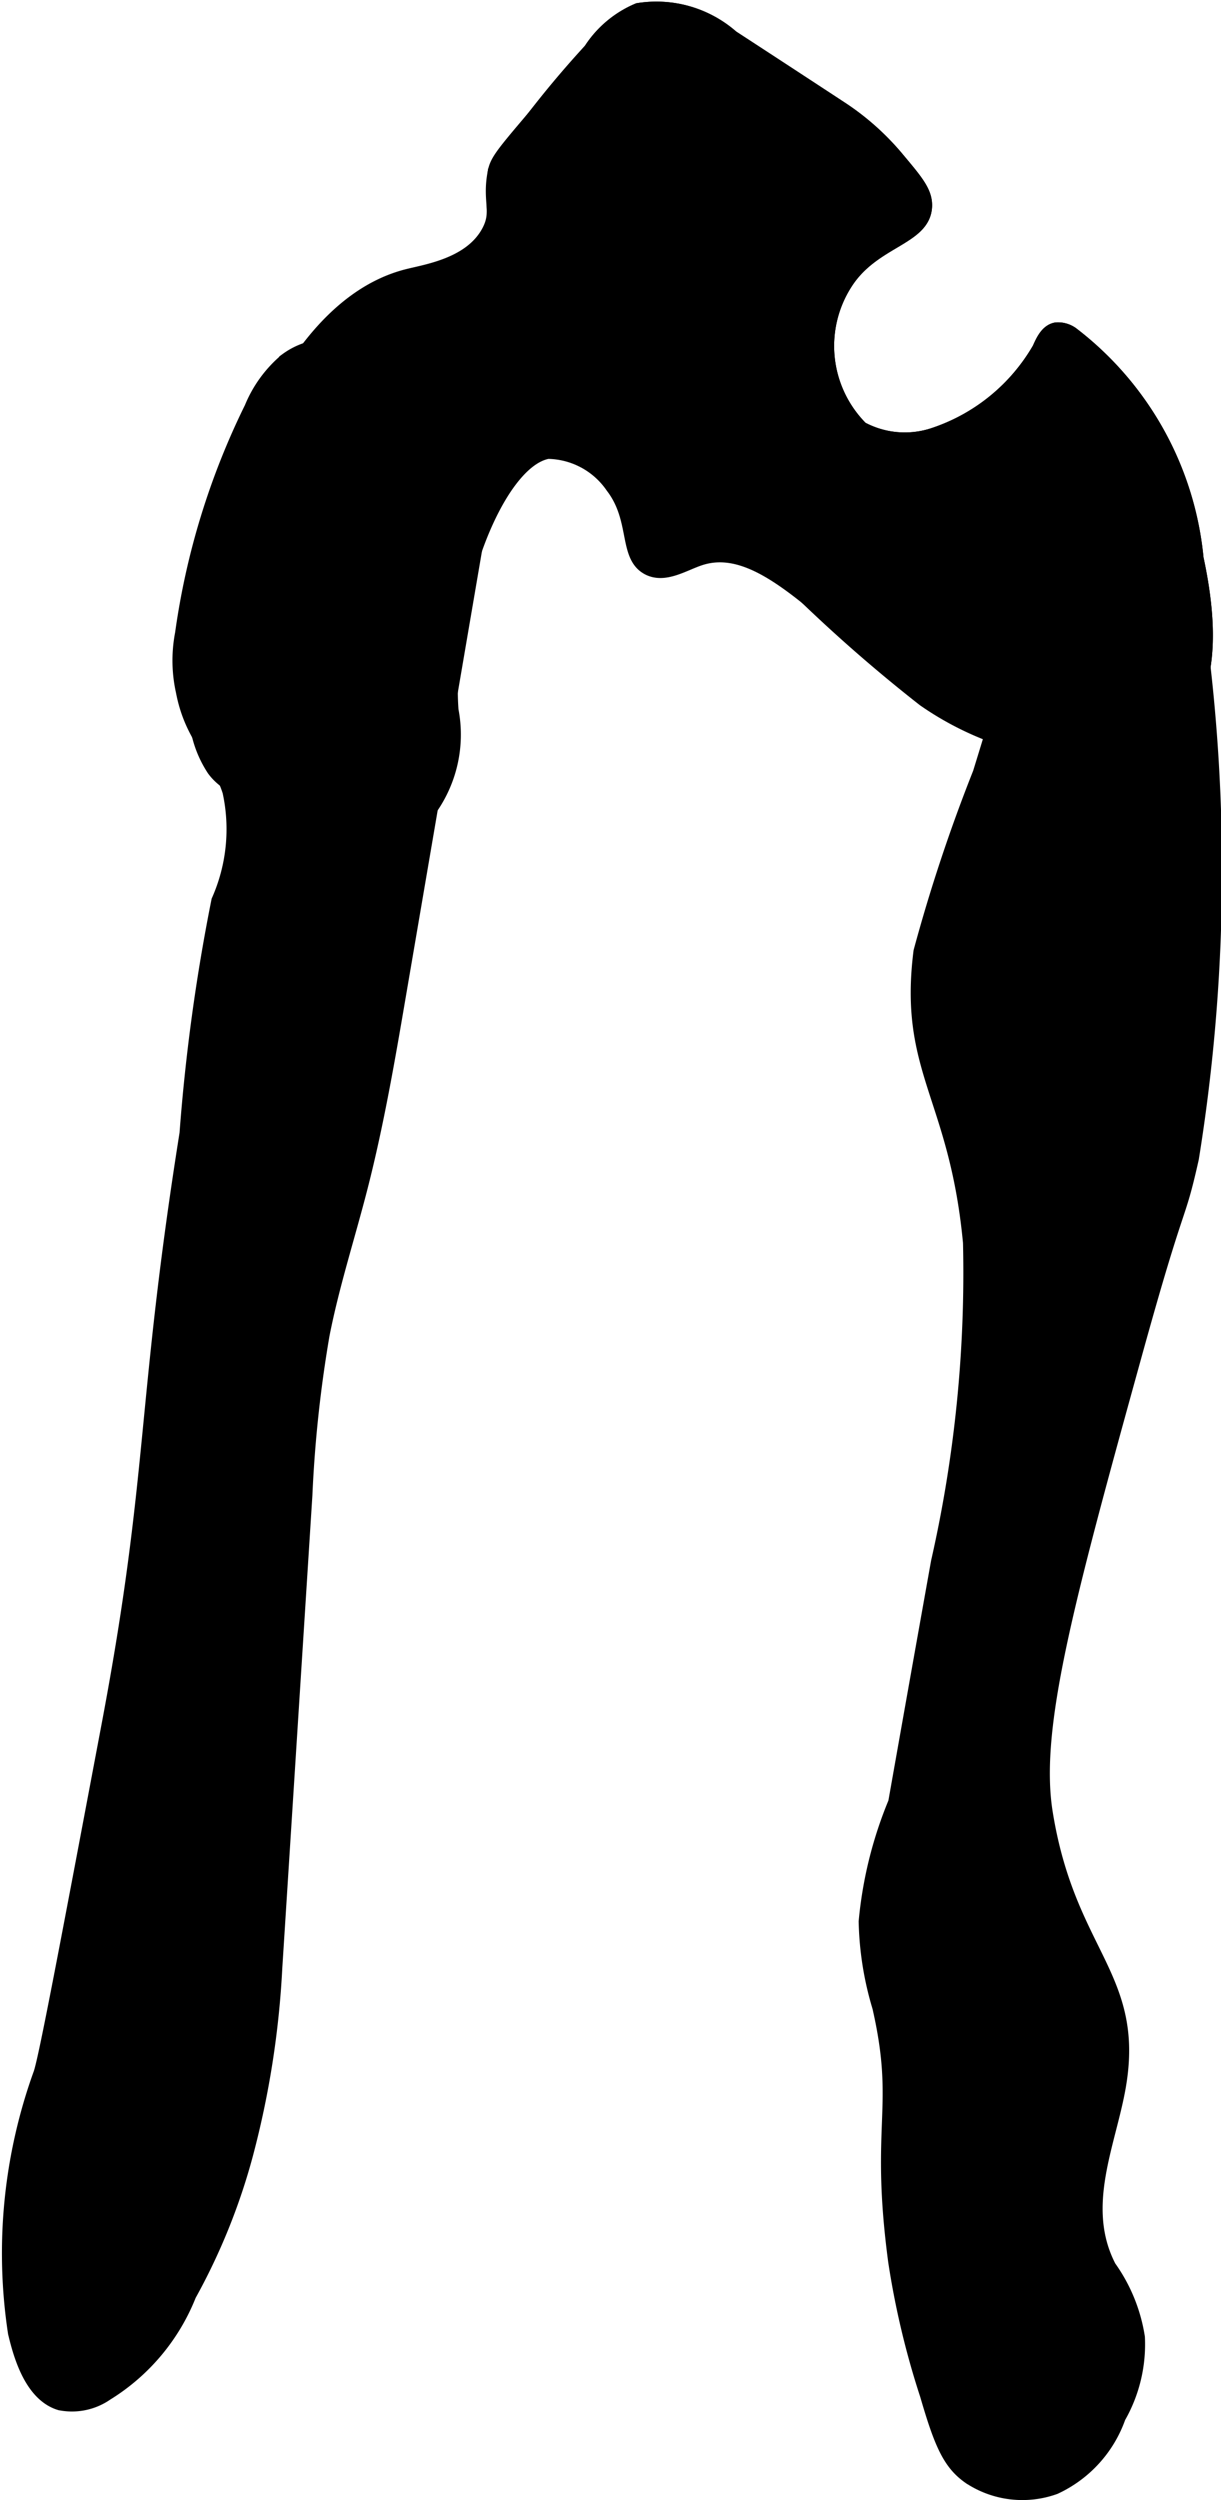
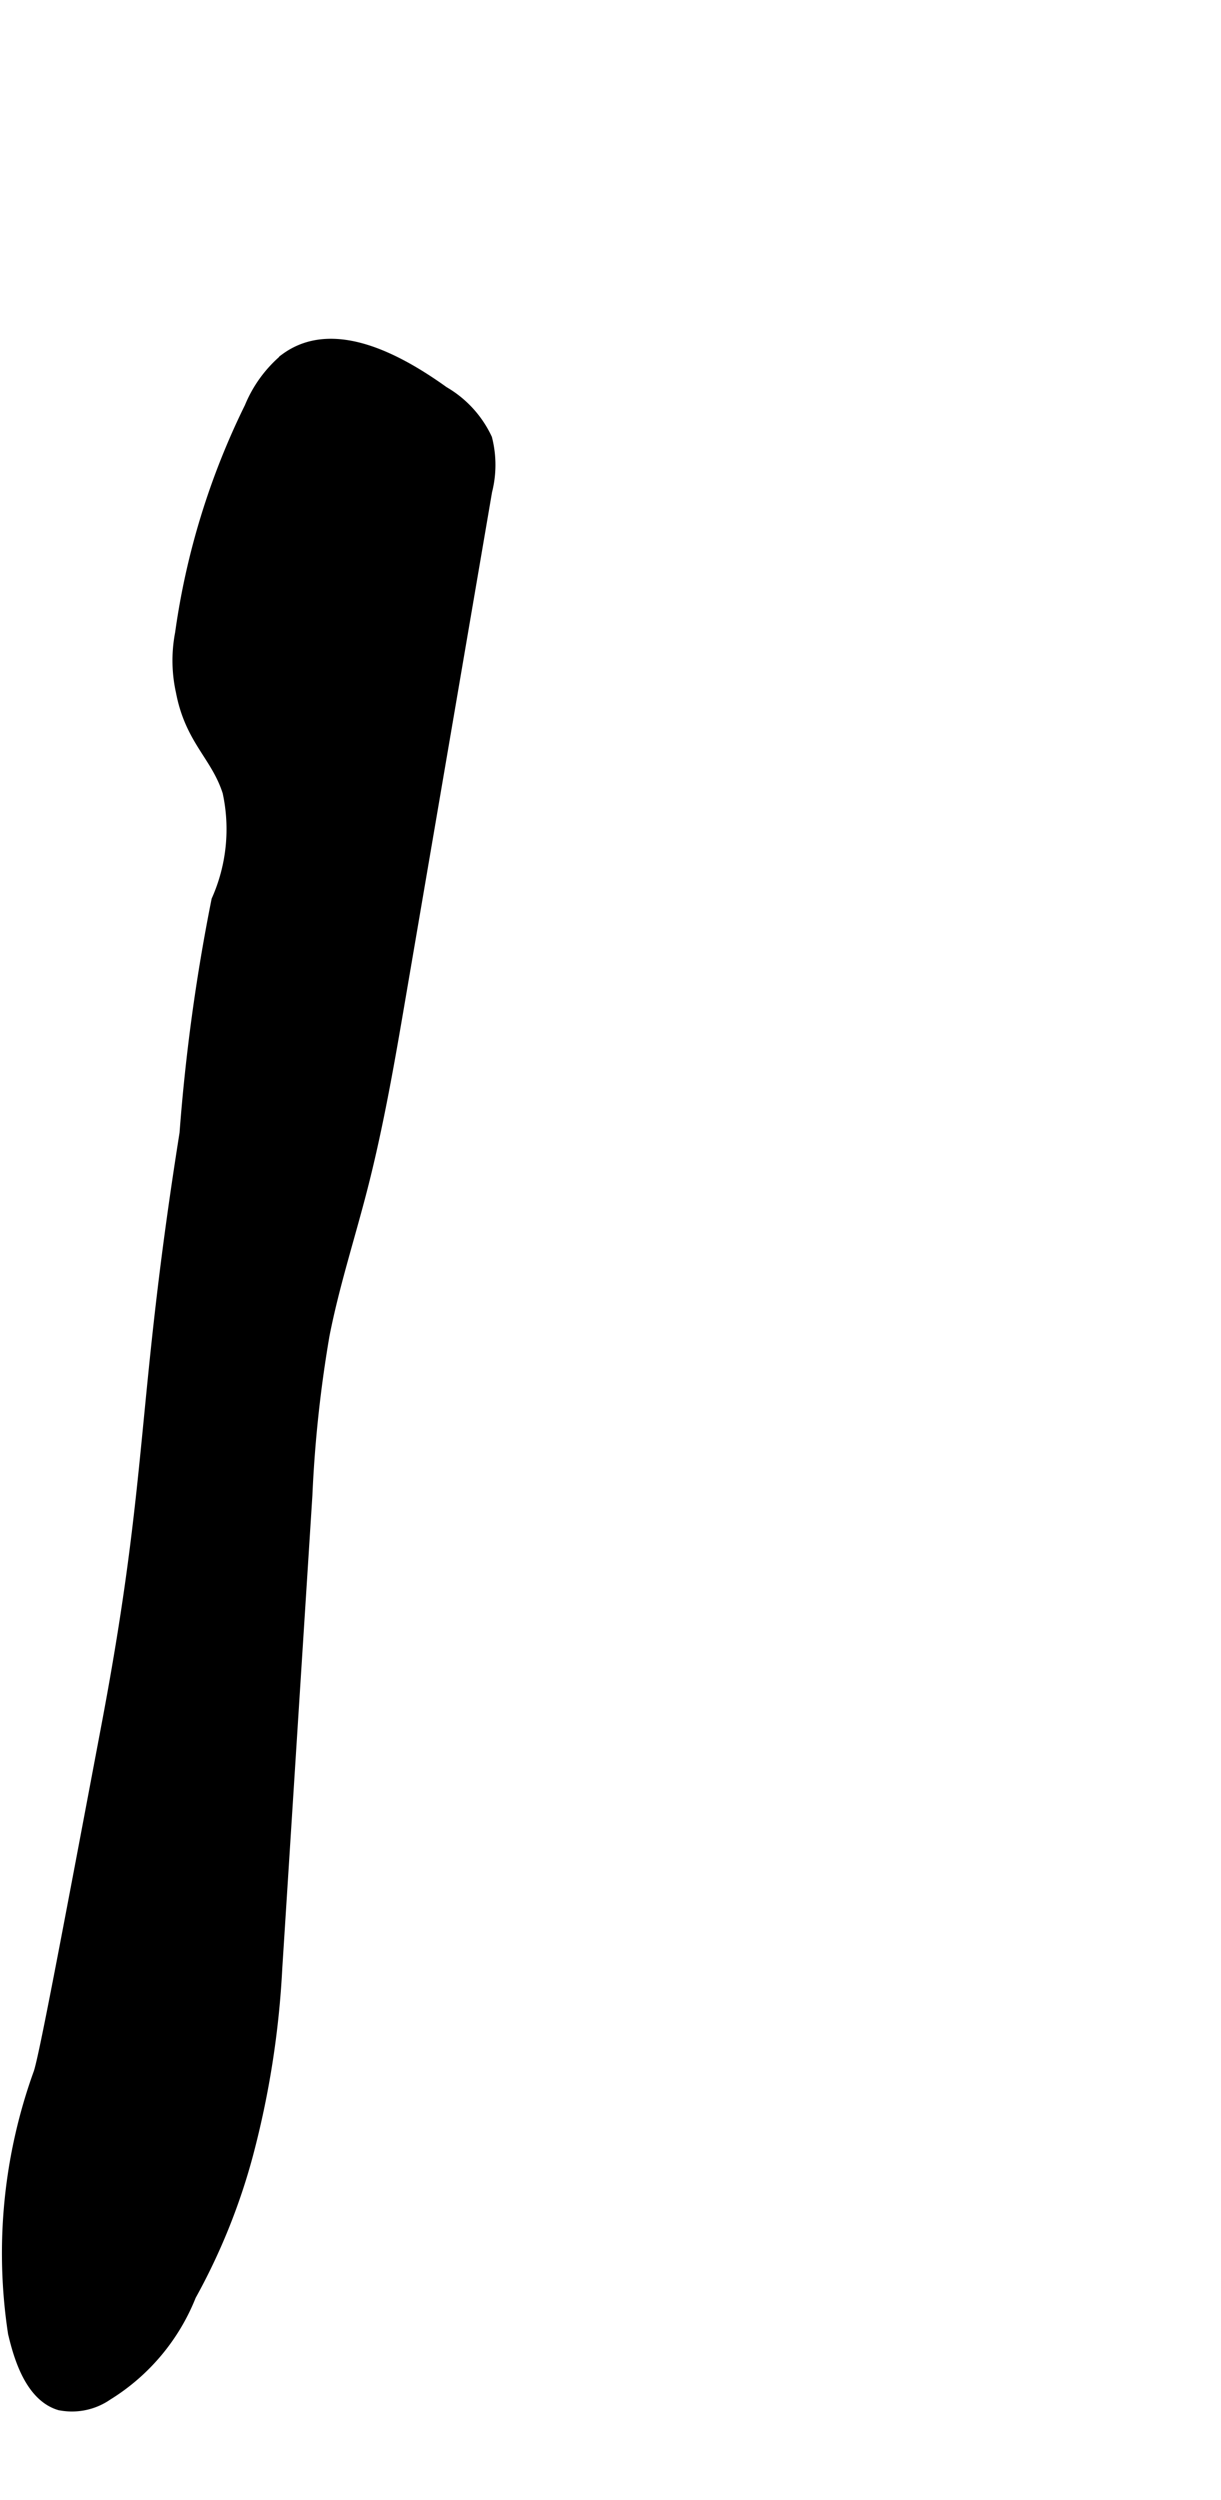
<svg xmlns="http://www.w3.org/2000/svg" version="1.1" width="4.236mm" height="8.672mm" viewBox="0 0 12.007 24.582">
  <defs>
    <style type="text/css">
      .a {
        stroke: #000;
        stroke-miterlimit: 10;
        stroke-width: 0.15px;
      }
    </style>
  </defs>
-   <path class="a" d="M9.23,15.359q-.212,1.184-.421,2.366a4.003,4.003,0,0,0-.29,1.169,3.116,3.116,0,0,0,.134.84c.228,1.001-.025,1.14.156,2.5a8.158,8.158,0,0,0,.312,1.312c.14.481.223.67.415.805a.935.935,0,0,0,.835.101,1.195,1.195,0,0,0,.625-.688,1.433,1.433,0,0,0,.188-.781,1.605,1.605,0,0,0-.281-.688c-.309-.597-.004-1.215.094-1.781.187-1.082-.496-1.301-.719-2.688-.133-.828.201-2.063.875-4.5.449-1.625.414-1.278.562-1.938a17.778,17.778,0,0,0,.063-5.242c-.021-.311-.058-.908-.389-1.018a.723.723,0,0,0-.651.174c-.56.444-.709,1.044-1.097,2.301a16.249,16.249,0,0,0-.583,1.754c-.148,1.171.351,1.416.487,2.861A12.857,12.857,0,0,1,9.23,15.359Z" />
  <path class="a" d="M1.075,16.953C.662,19.142.456,20.236.403,20.39a5.193,5.193,0,0,0-.25,2.547c.045.186.149.6.438.688a.589.589,0,0,0,.453-.094,2.009,2.009,0,0,0,.812-.969,6.115,6.115,0,0,0,.557-1.377,8.9,8.9,0,0,0,.288-1.837q.148-2.323.296-4.648a12.583,12.583,0,0,1,.169-1.576c.096-.49.251-.967.375-1.451.161-.629.271-1.27.38-1.91l.844-4.938a1.023,1.023,0,0,0,.001-.504,1.024,1.024,0,0,0-.415-.451c-.455-.327-1.08-.658-1.531-.326a1.214,1.214,0,0,0-.343.47,7.277,7.277,0,0,0-.681,2.217,1.391,1.391,0,0,0,.008.566c.09.472.342.62.458.983A1.742,1.742,0,0,1,2.153,8.859a18.873,18.873,0,0,0-.313,2.287C1.411,13.845,1.541,14.481,1.075,16.953Z" />
-   <path class="a" d="M2.107,7.562c.141.192.422.284.984.469.467.153.673.171.875.094a.726.726,0,0,0,.234-.141,1.255,1.255,0,0,0,.234-1c-.076-1.077.436-2.453.953-2.547a.789.789,0,0,1,.641.344c.246.32.128.677.344.797.162.09.352-.042.516-.094.914-.29,1.82,1.636,3.554,1.907a1.305,1.305,0,0,0,1.006-.142c.502-.381.445-1.142.313-1.758a3.155,3.155,0,0,0-1.224-2.204.23.23,0,0,0-.148-.042c-.086.014-.129.108-.164.187a1.888,1.888,0,0,1-1.027.844.908.908,0,0,1-.732-.058,1.153,1.153,0,0,1-.156-1.438c.27-.425.767-.437.781-.75.006-.136-.085-.243-.266-.459a2.521,2.521,0,0,0-.571-.508q-.529-.347-1.06-.693a1.118,1.118,0,0,0-.917-.265,1.029,1.029,0,0,0-.464.389c-.789.947-.911,1.044-.941,1.193-.06.298.047.389-.063.594-.175.326-.607.39-.797.438-1.461.366-2.055,3.121-2.078,4.156A1.077,1.077,0,0,0,2.107,7.562Z" />
-   <path class="a" d="M9.091,6.874a3.004,3.004,0,0,0,1.351.517,1.381,1.381,0,0,0,1.006-.142c.502-.381.445-1.142.313-1.758a3.155,3.155,0,0,0-1.224-2.204.23.23,0,0,0-.148-.042c-.086.014-.129.108-.164.187a1.888,1.888,0,0,1-1.027.844.908.908,0,0,1-.732-.058,1.153,1.153,0,0,1-.156-1.438c.27-.425.767-.437.781-.75.006-.136-.085-.243-.266-.459a2.521,2.521,0,0,0-.571-.508q-.529-.347-1.06-.693a1.118,1.118,0,0,0-.917-.265,1.029,1.029,0,0,0-.464.389,9.942,9.942,0,0,0-.941,1.193,2.062,2.062,0,0,0,.5,1.594c.422.649.69.708,1.562,1.531A15.169,15.169,0,0,0,9.091,6.874Z" />
</svg>